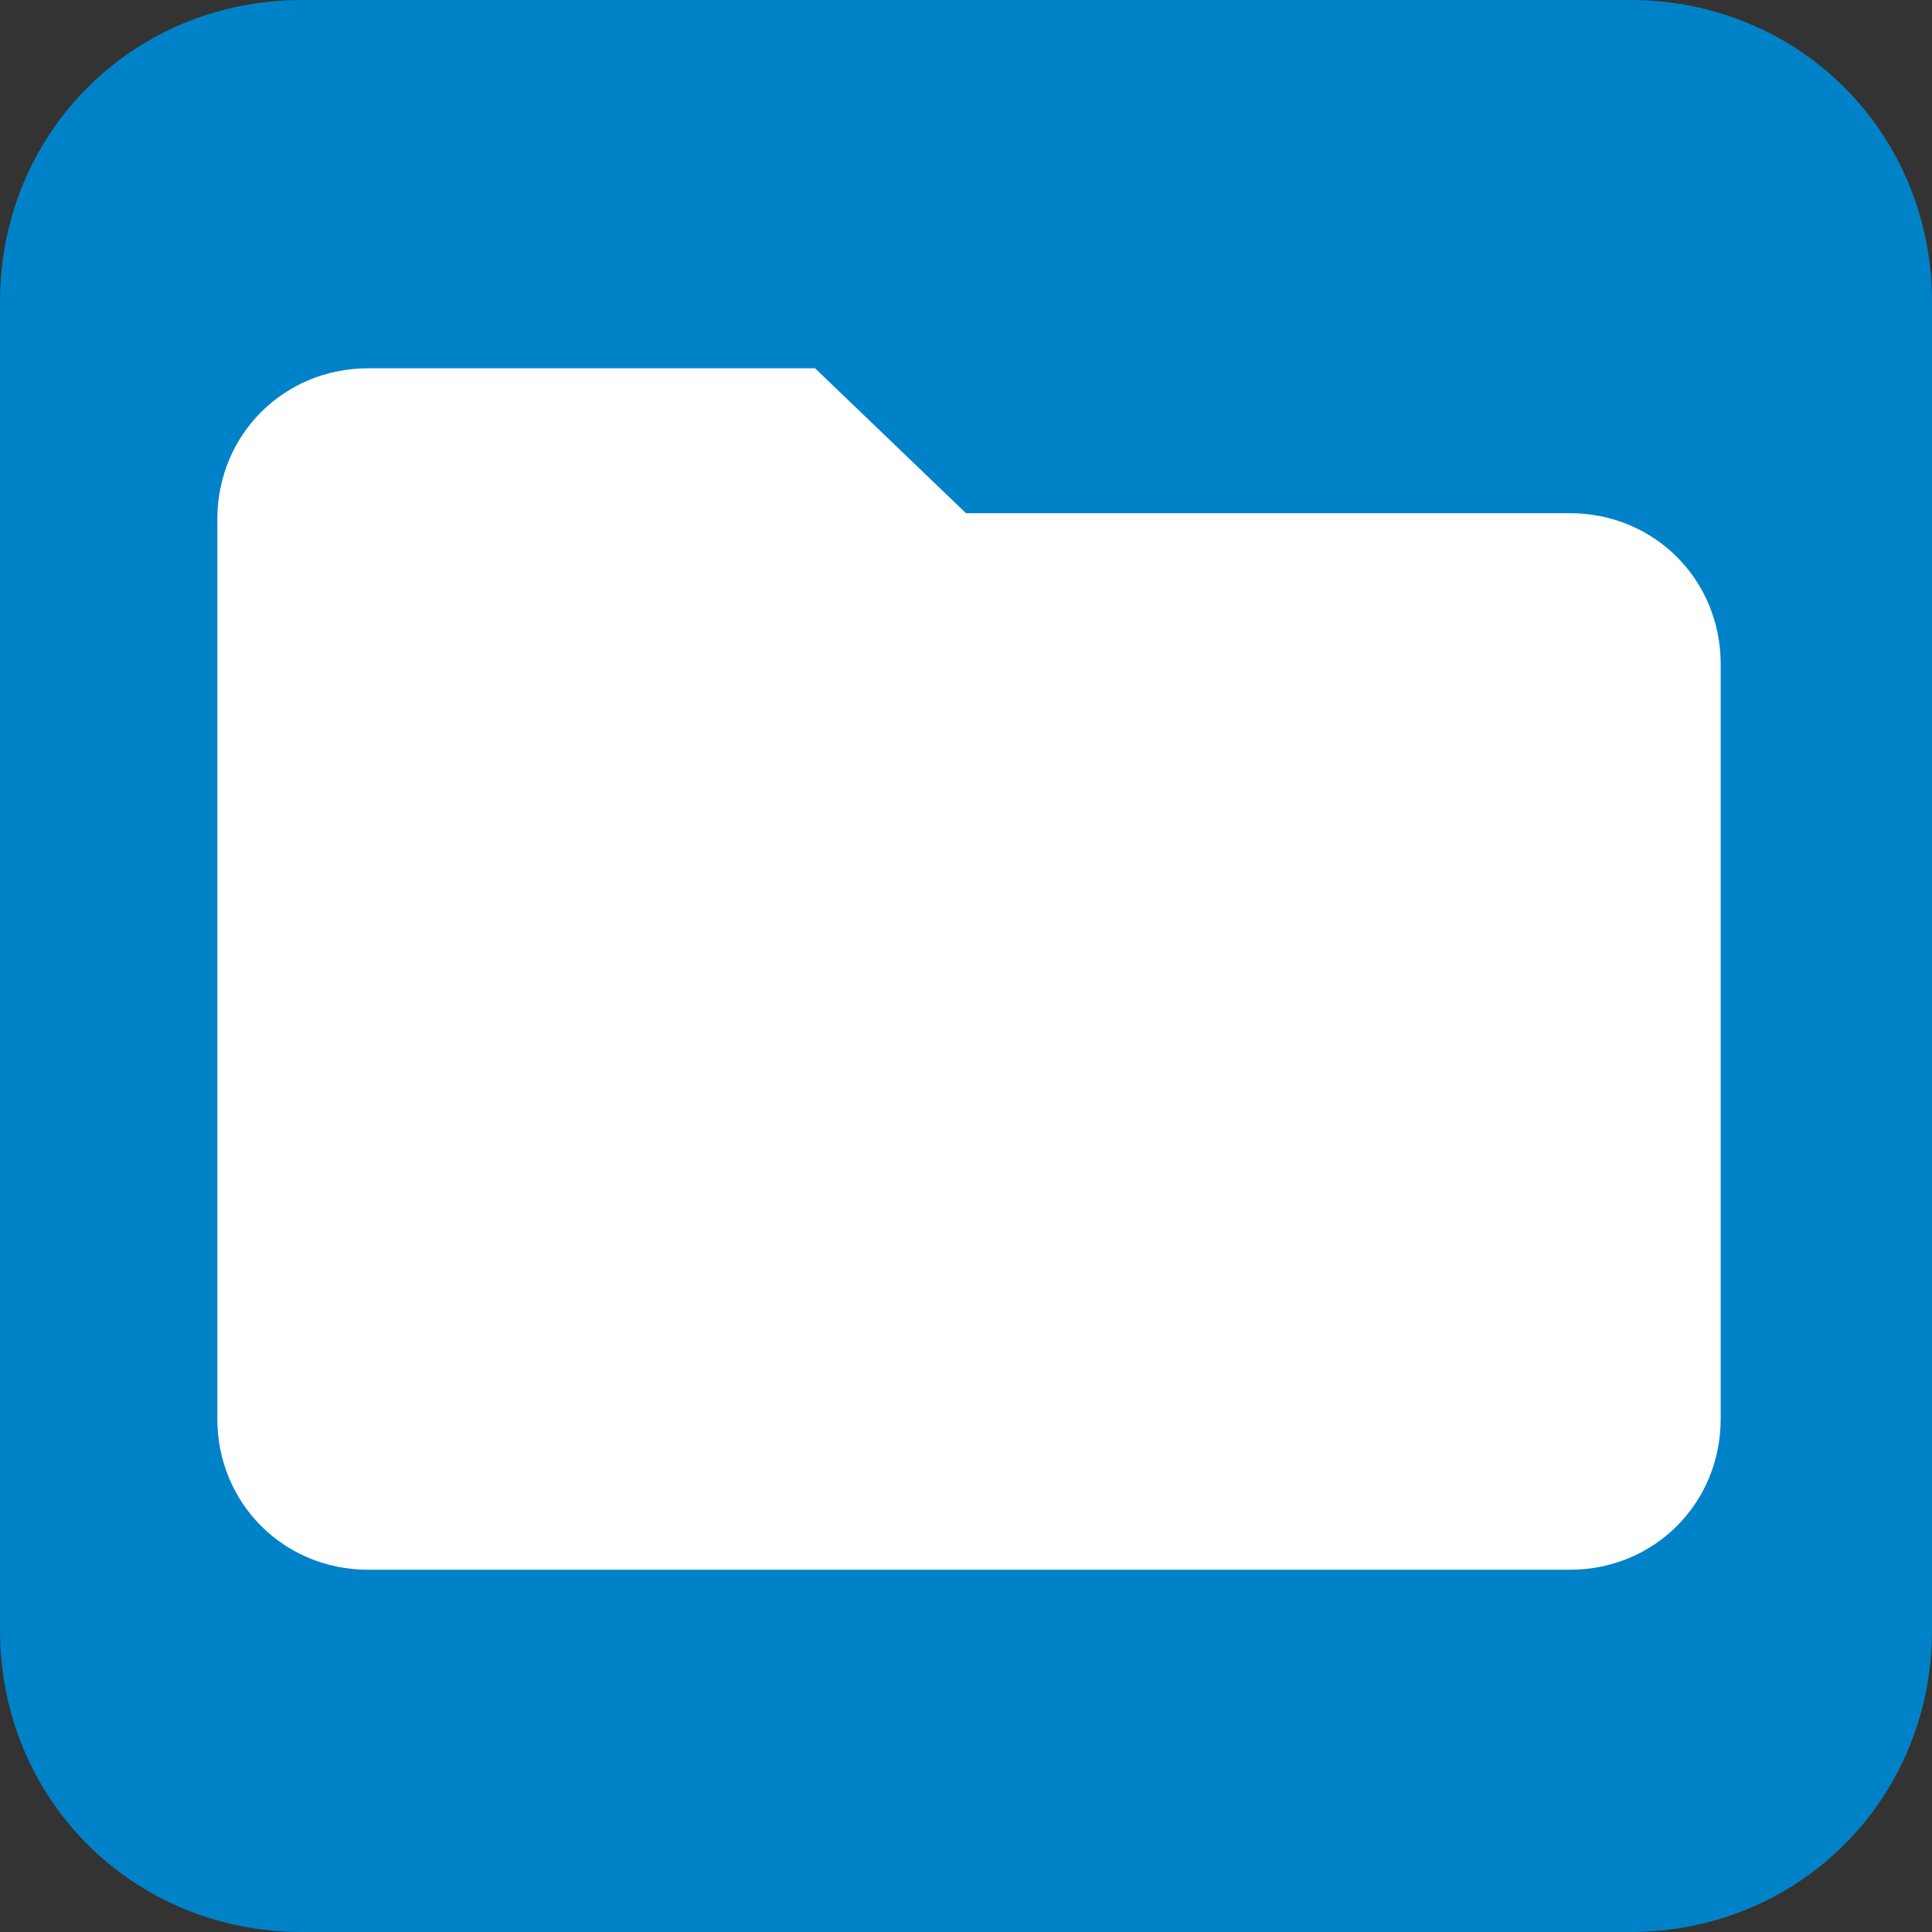
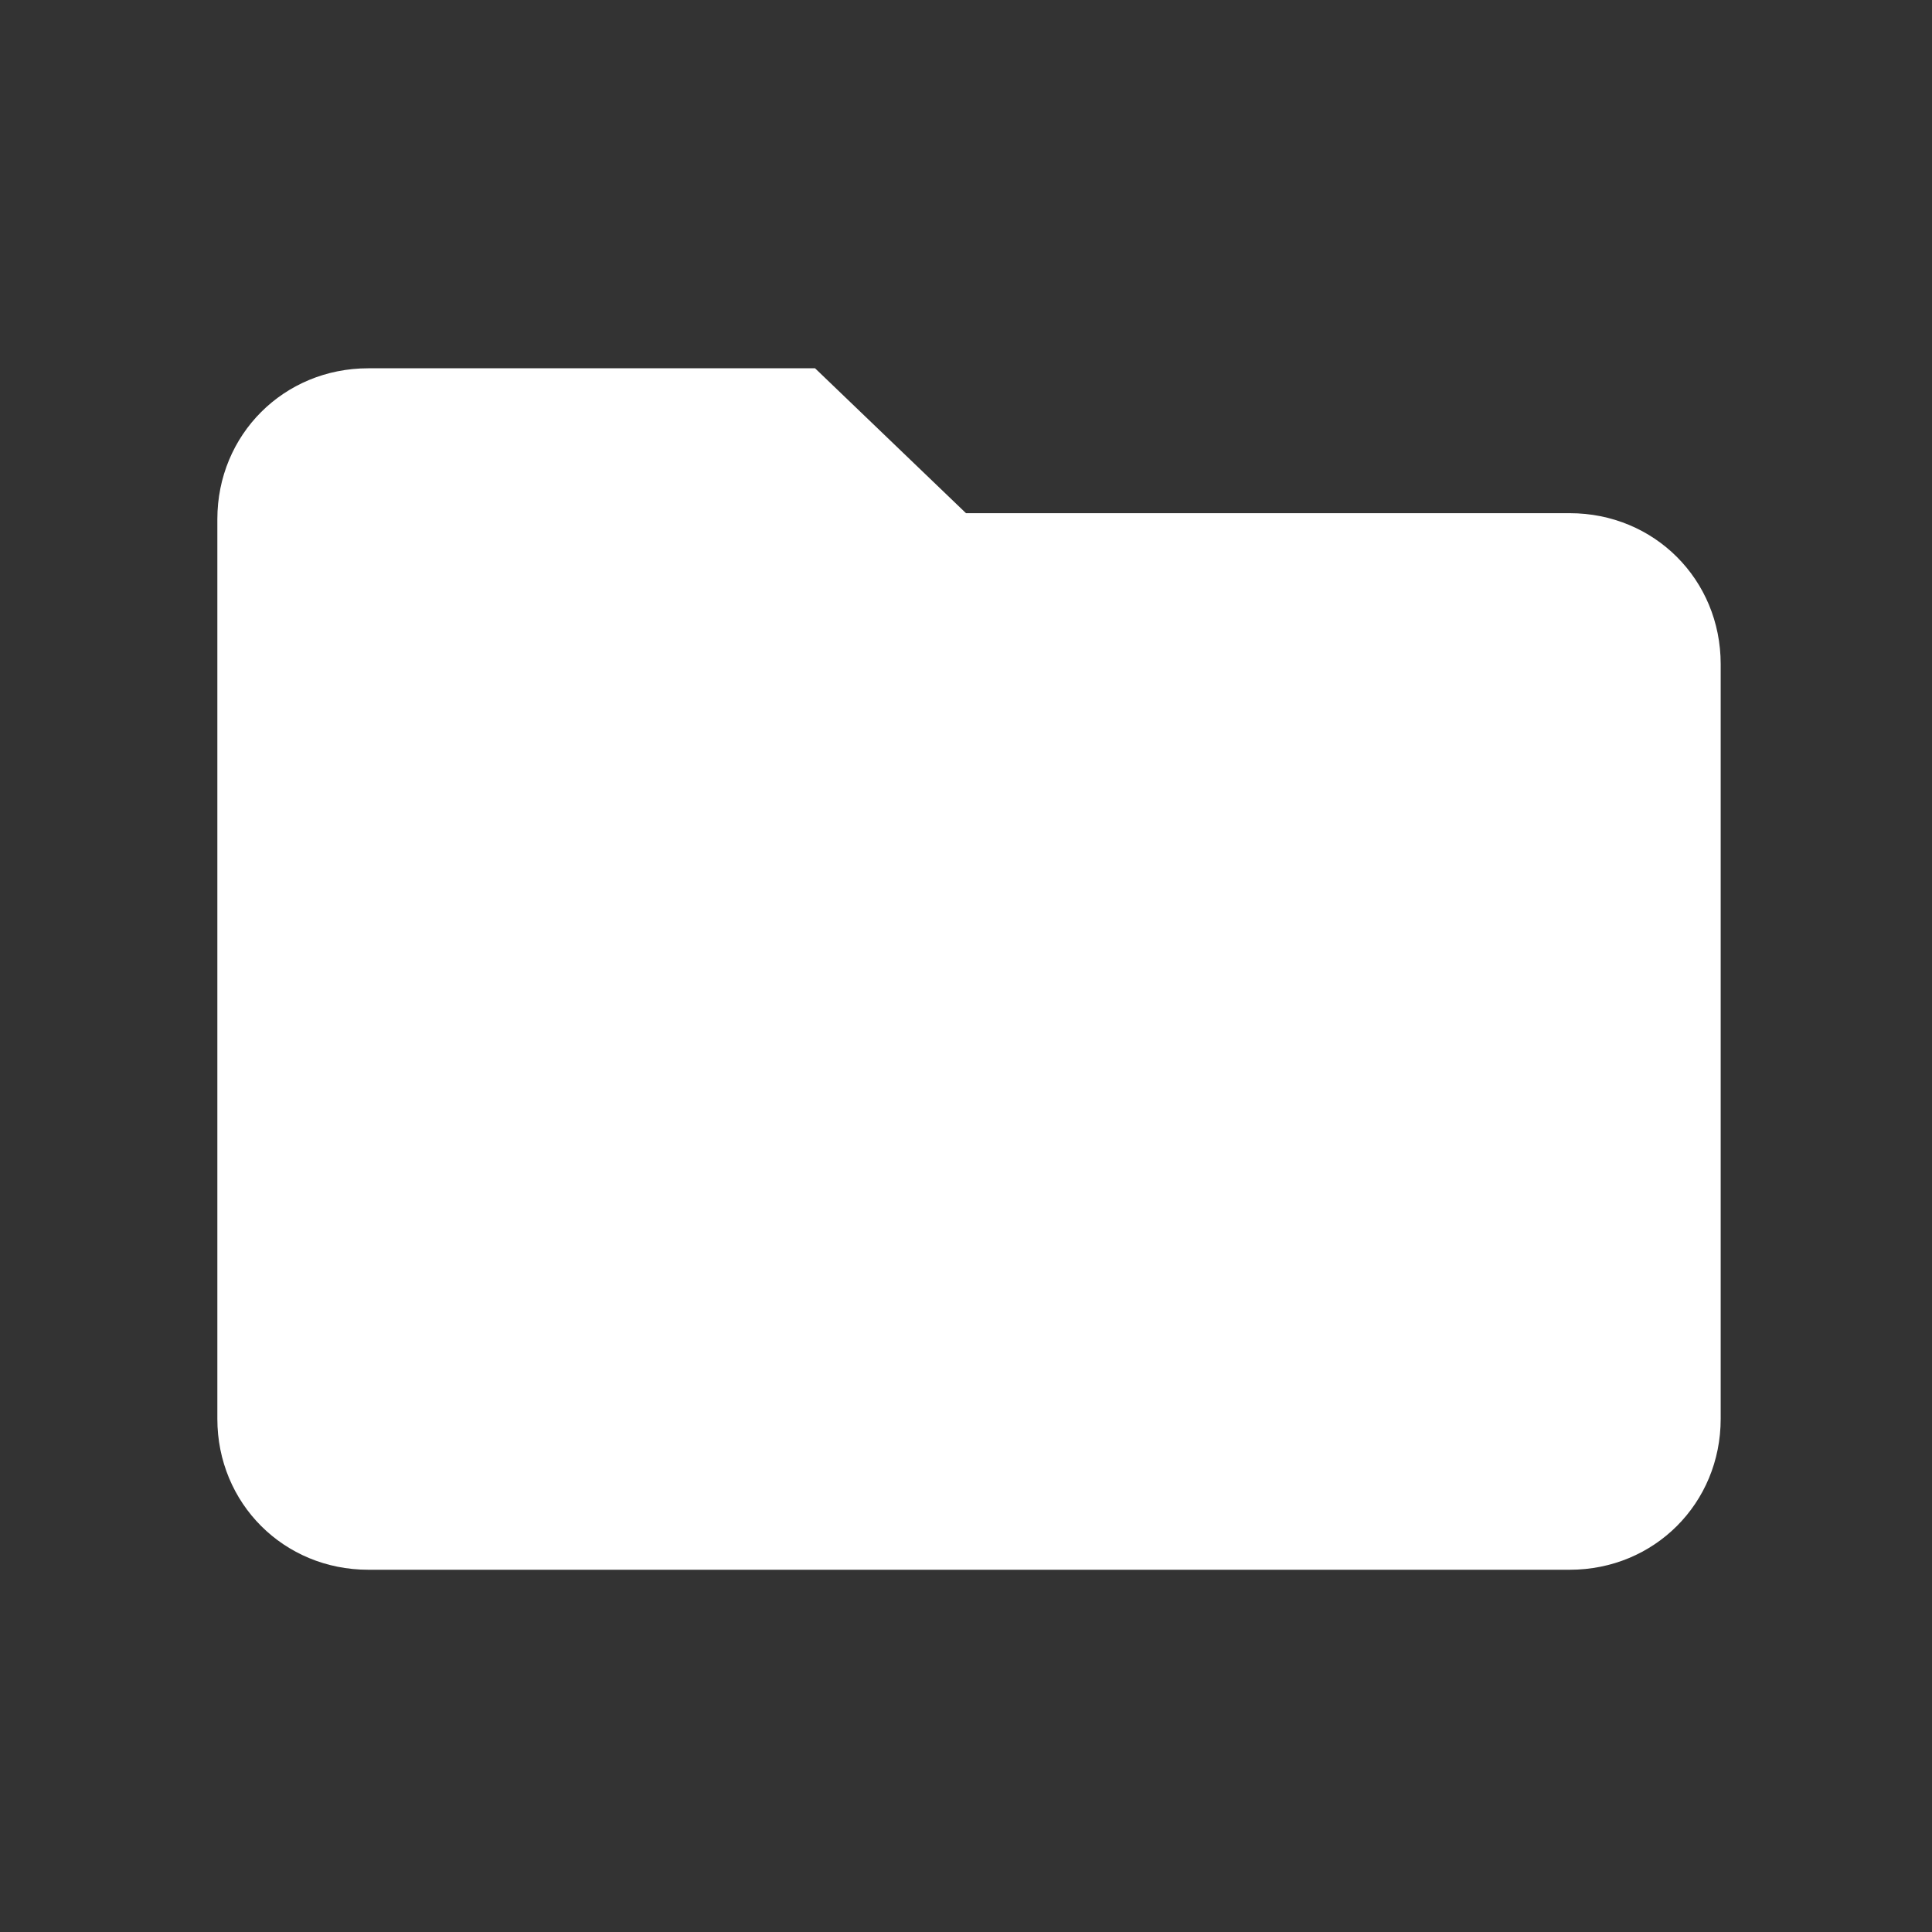
<svg xmlns="http://www.w3.org/2000/svg" id="Layer_1" x="0" y="0" version="1.1" viewBox="0 0 32 32" style="enable-background:new 0 0 32 32" xml:space="preserve">
  <rect x="0" y="0" width="32" height="32" fill="#333333" stroke="none" />
  <style type="text/css">.st0{fill:#0082c9}.st1{fill:#fff}</style>
-   <path id="background" d="M5,0h22c2.8,0,5,2.2,5,5v22c0,2.8-2.2,5-5,5H5c-2.8,0-5-2.2-5-5V5C0,2.2,2.2,0,5,0z" class="st0" />
  <path id="logo" d="M13.5,6.1H6.1c-1.4,0-2.5,1.1-2.5,2.5v14.9c0,1.4,1.1,2.5,2.5,2.5h19.9c1.4,0,2.5-1.1,2.5-2.5V11 c0-1.4-1.1-2.5-2.5-2.5H16L13.5,6.1z" class="st1" />
</svg>